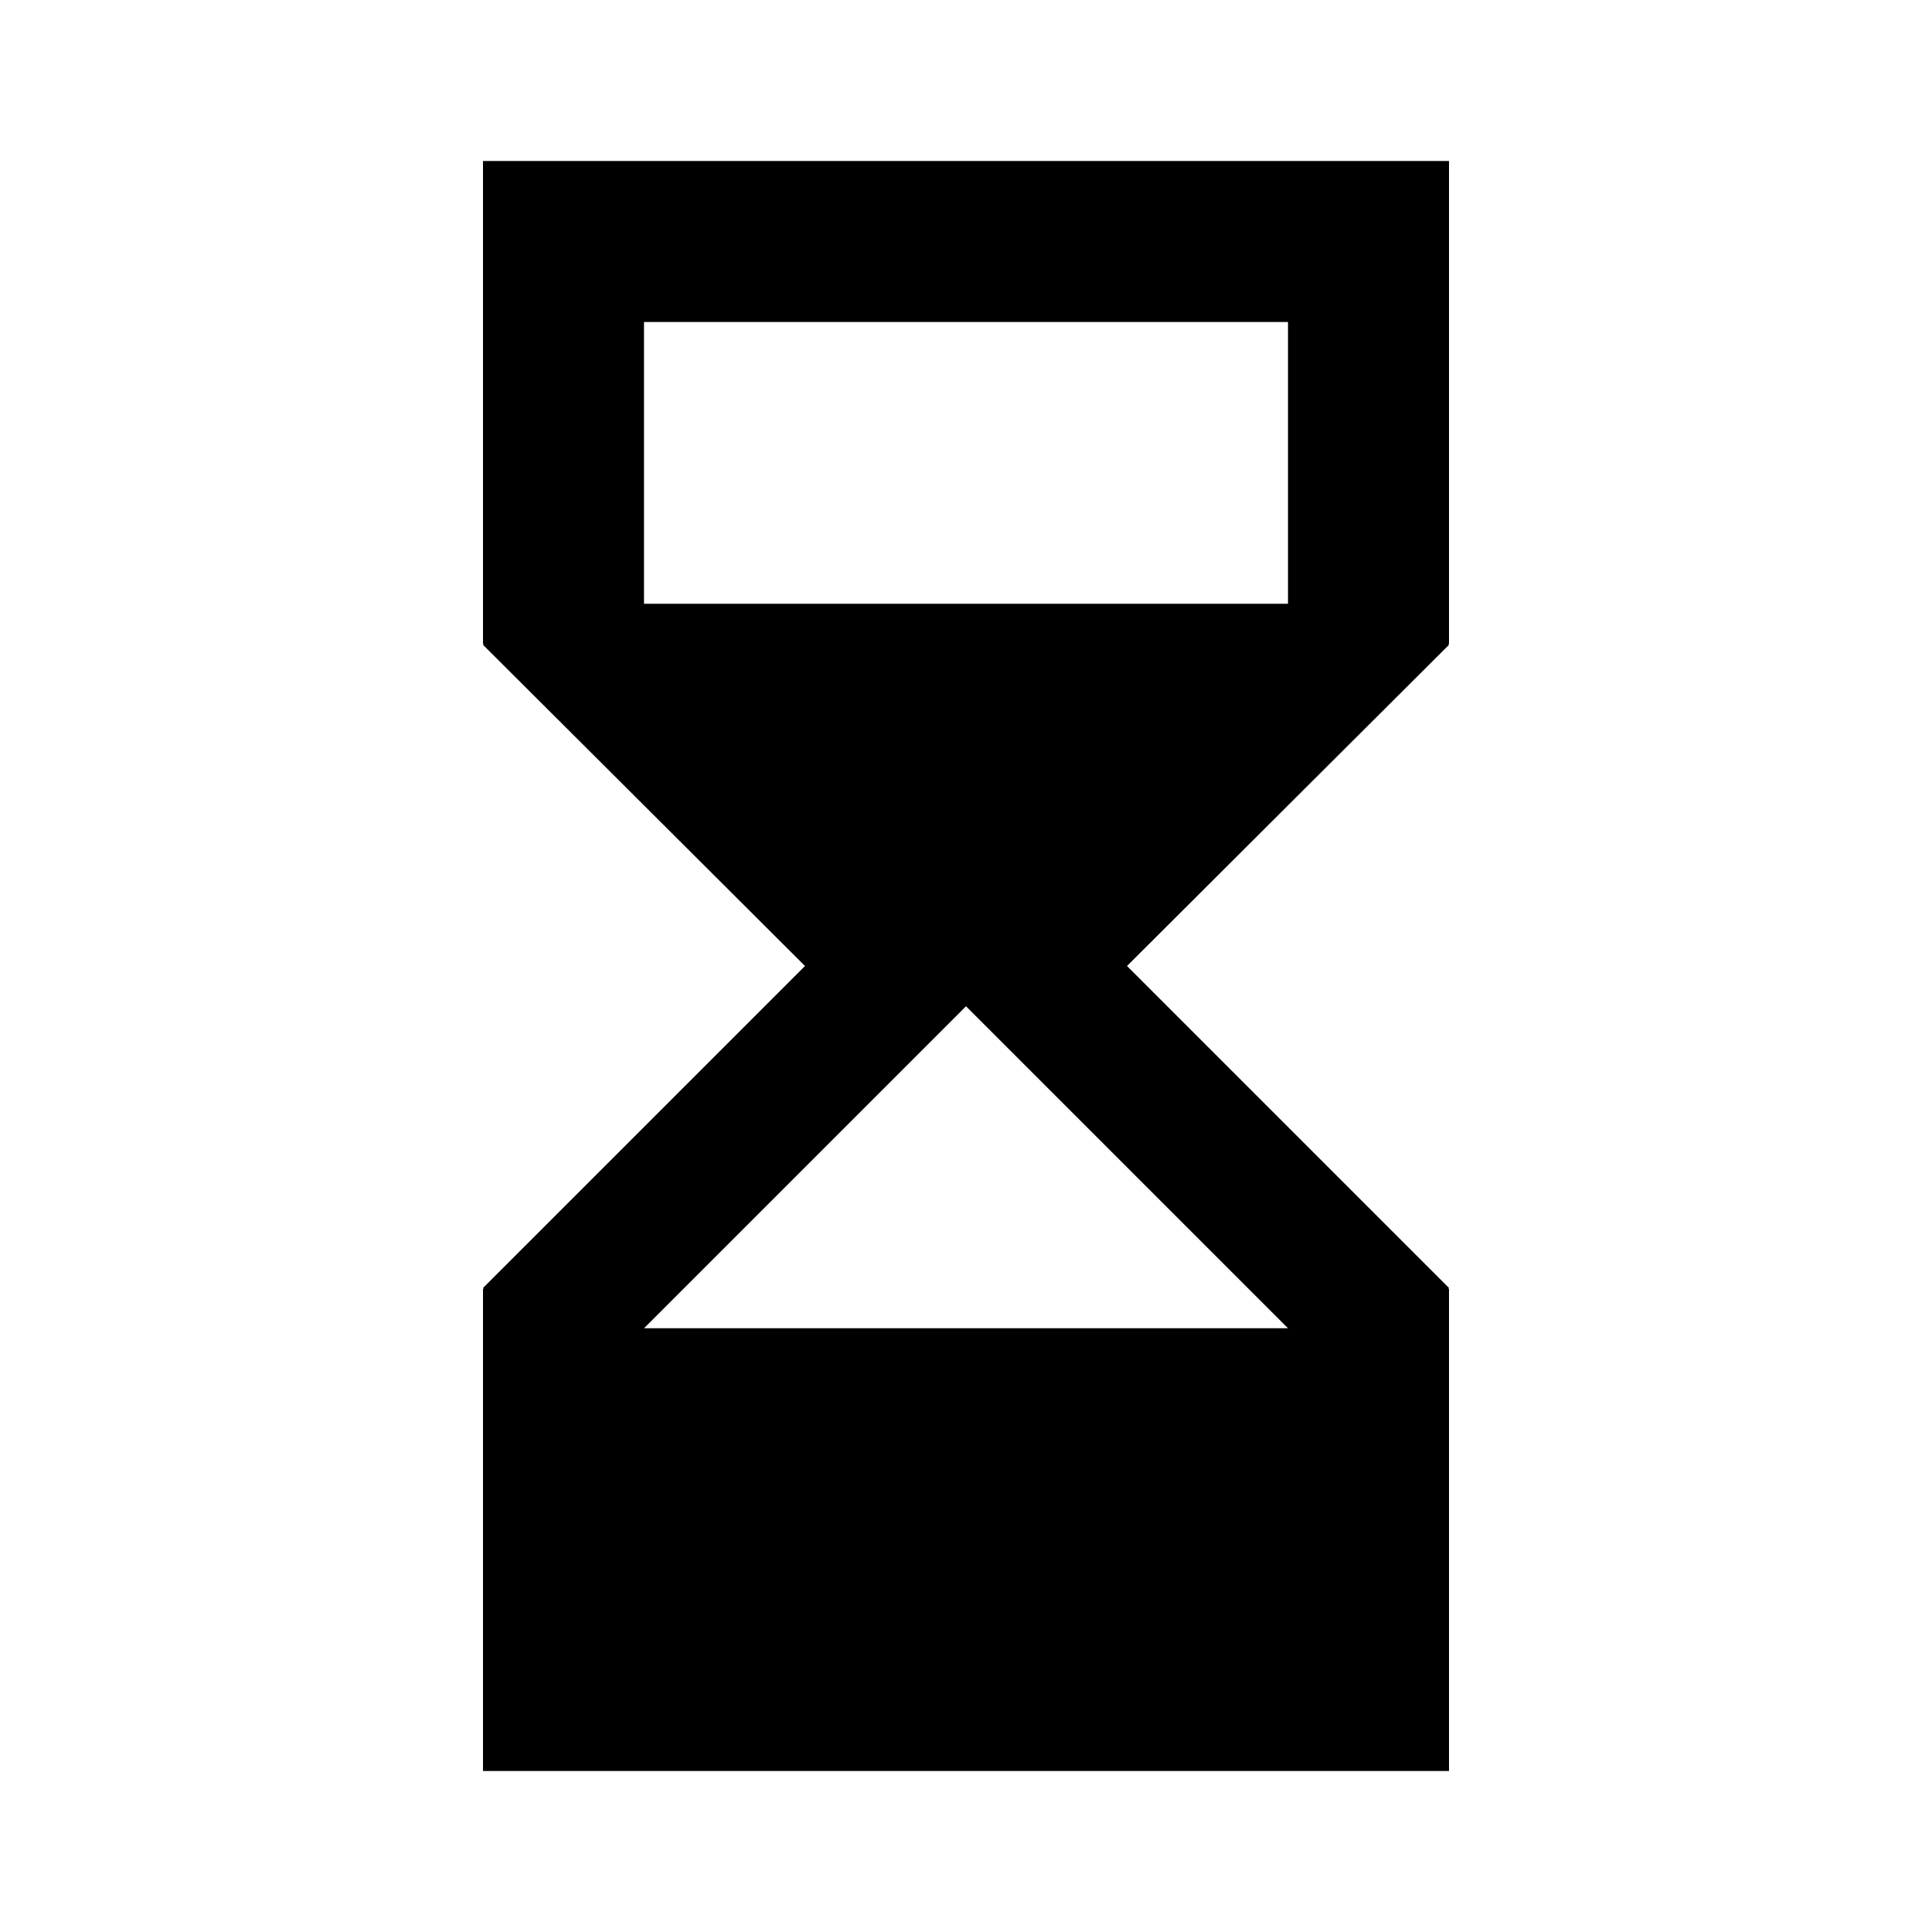
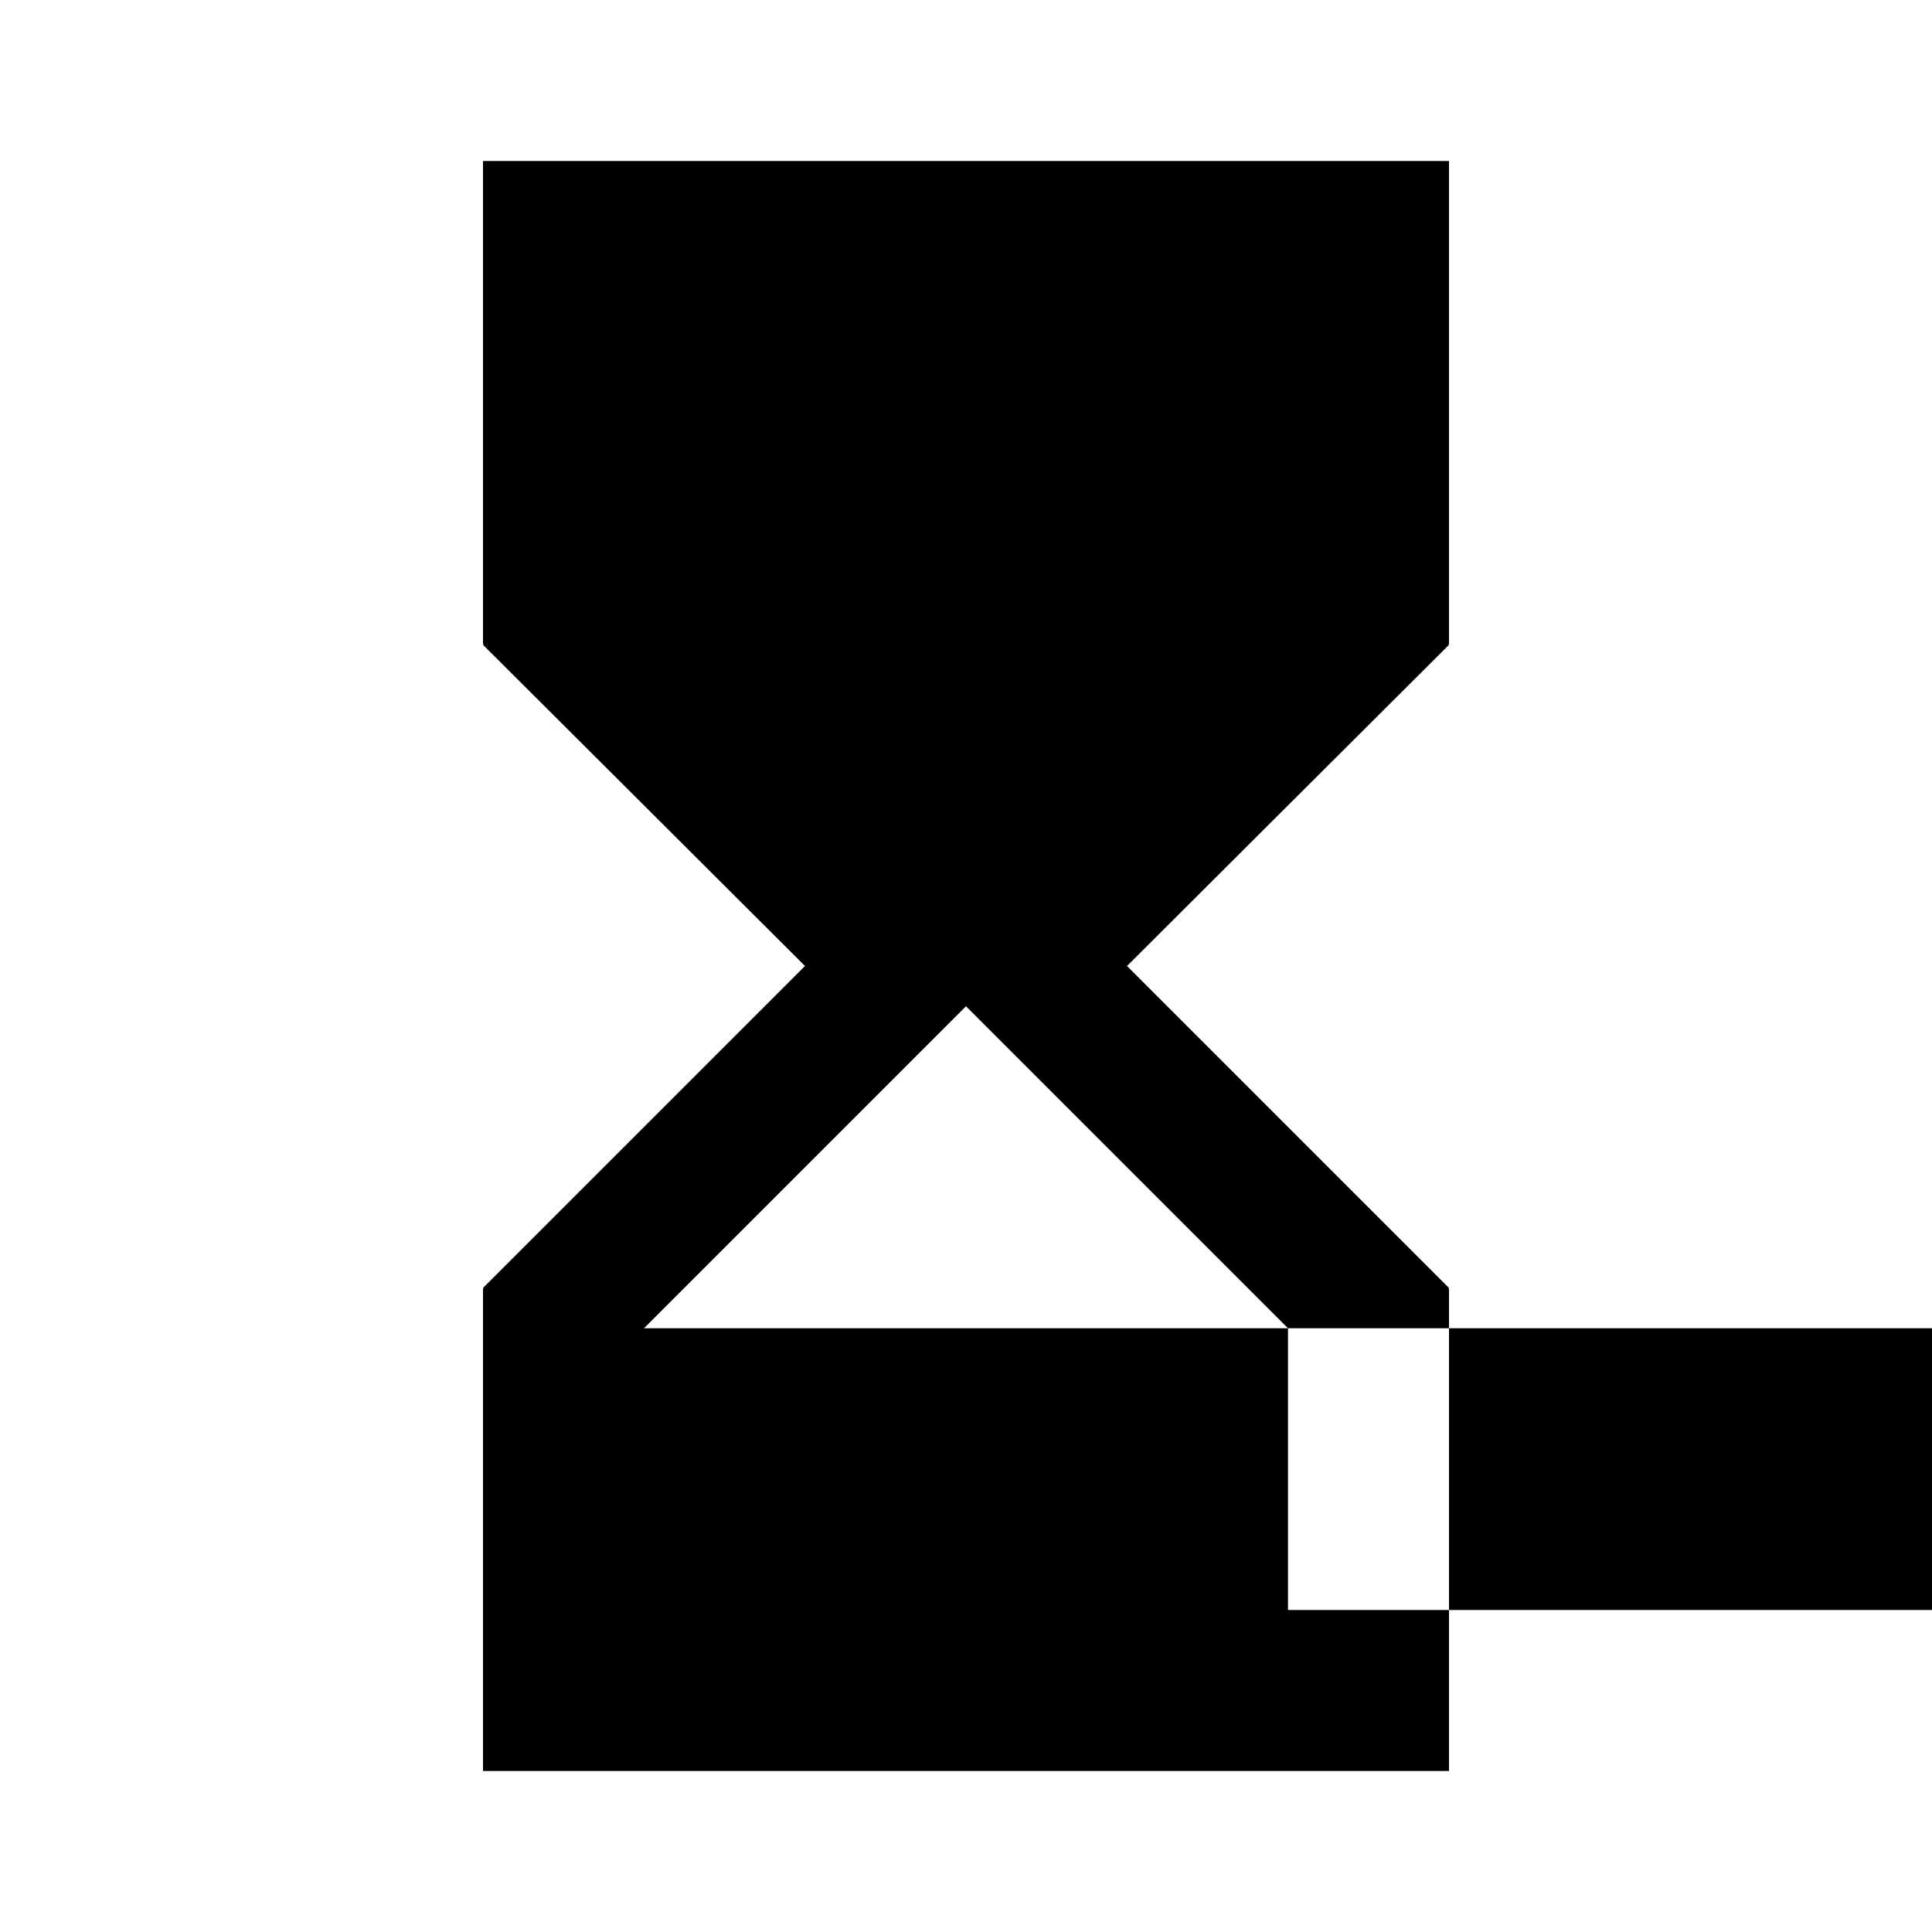
<svg xmlns="http://www.w3.org/2000/svg" version="1.1" id="svg2" viewBox="0 0 24 24" height="24" width="24">
  <defs id="defs8" />
-   <path id="path4" d="M 6,2 6,8 6.01,8 6,8.01 10,12 6,16 6.01,16.01 6,16.01 6,22 l 12,0 0,-5.99 -0.01,0 L 18,16 14,12 18,8.01 17.99,8 18,8 18,2 Z m 10,14.5 -8,0 4,-4 z M 8,7.5 8,4 l 8,0 0,3.5 c -2.813,0 -4.562,0 -8,0 z" />
+   <path id="path4" d="M 6,2 6,8 6.01,8 6,8.01 10,12 6,16 6.01,16.01 6,16.01 6,22 l 12,0 0,-5.99 -0.01,0 L 18,16 14,12 18,8.01 17.99,8 18,8 18,2 Z m 10,14.5 -8,0 4,-4 z l 8,0 0,3.5 c -2.813,0 -4.562,0 -8,0 z" />
</svg>